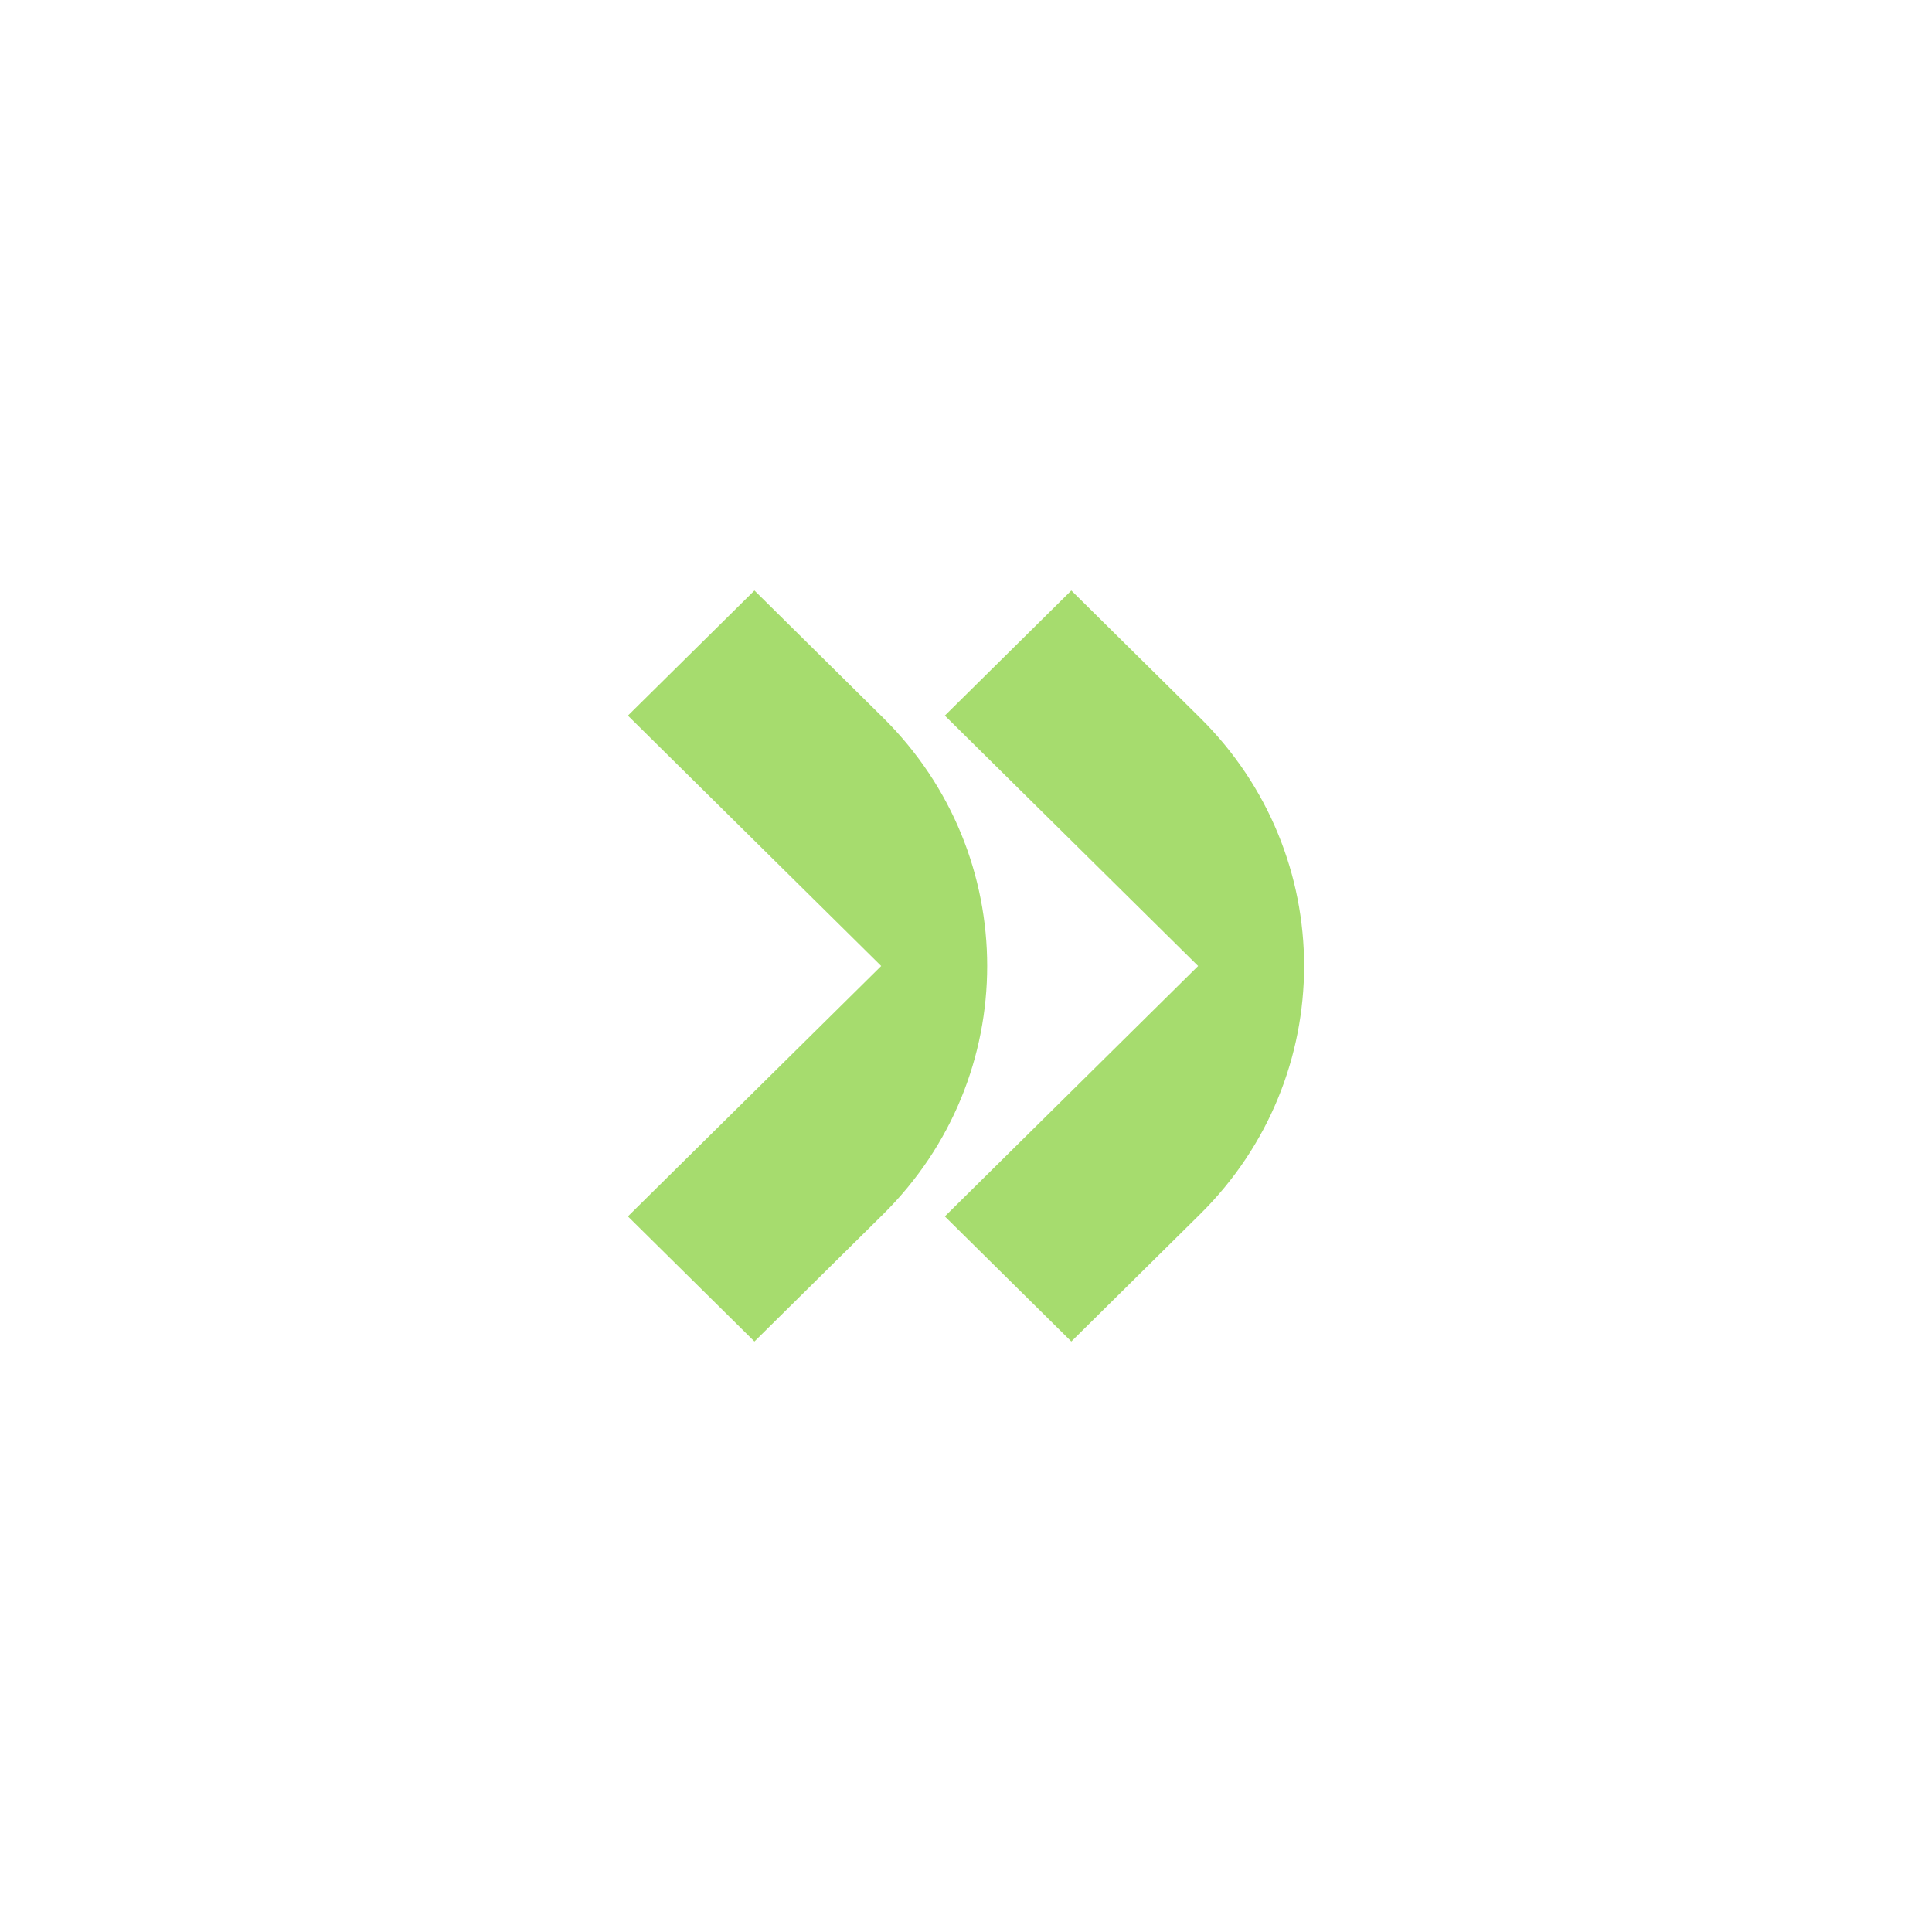
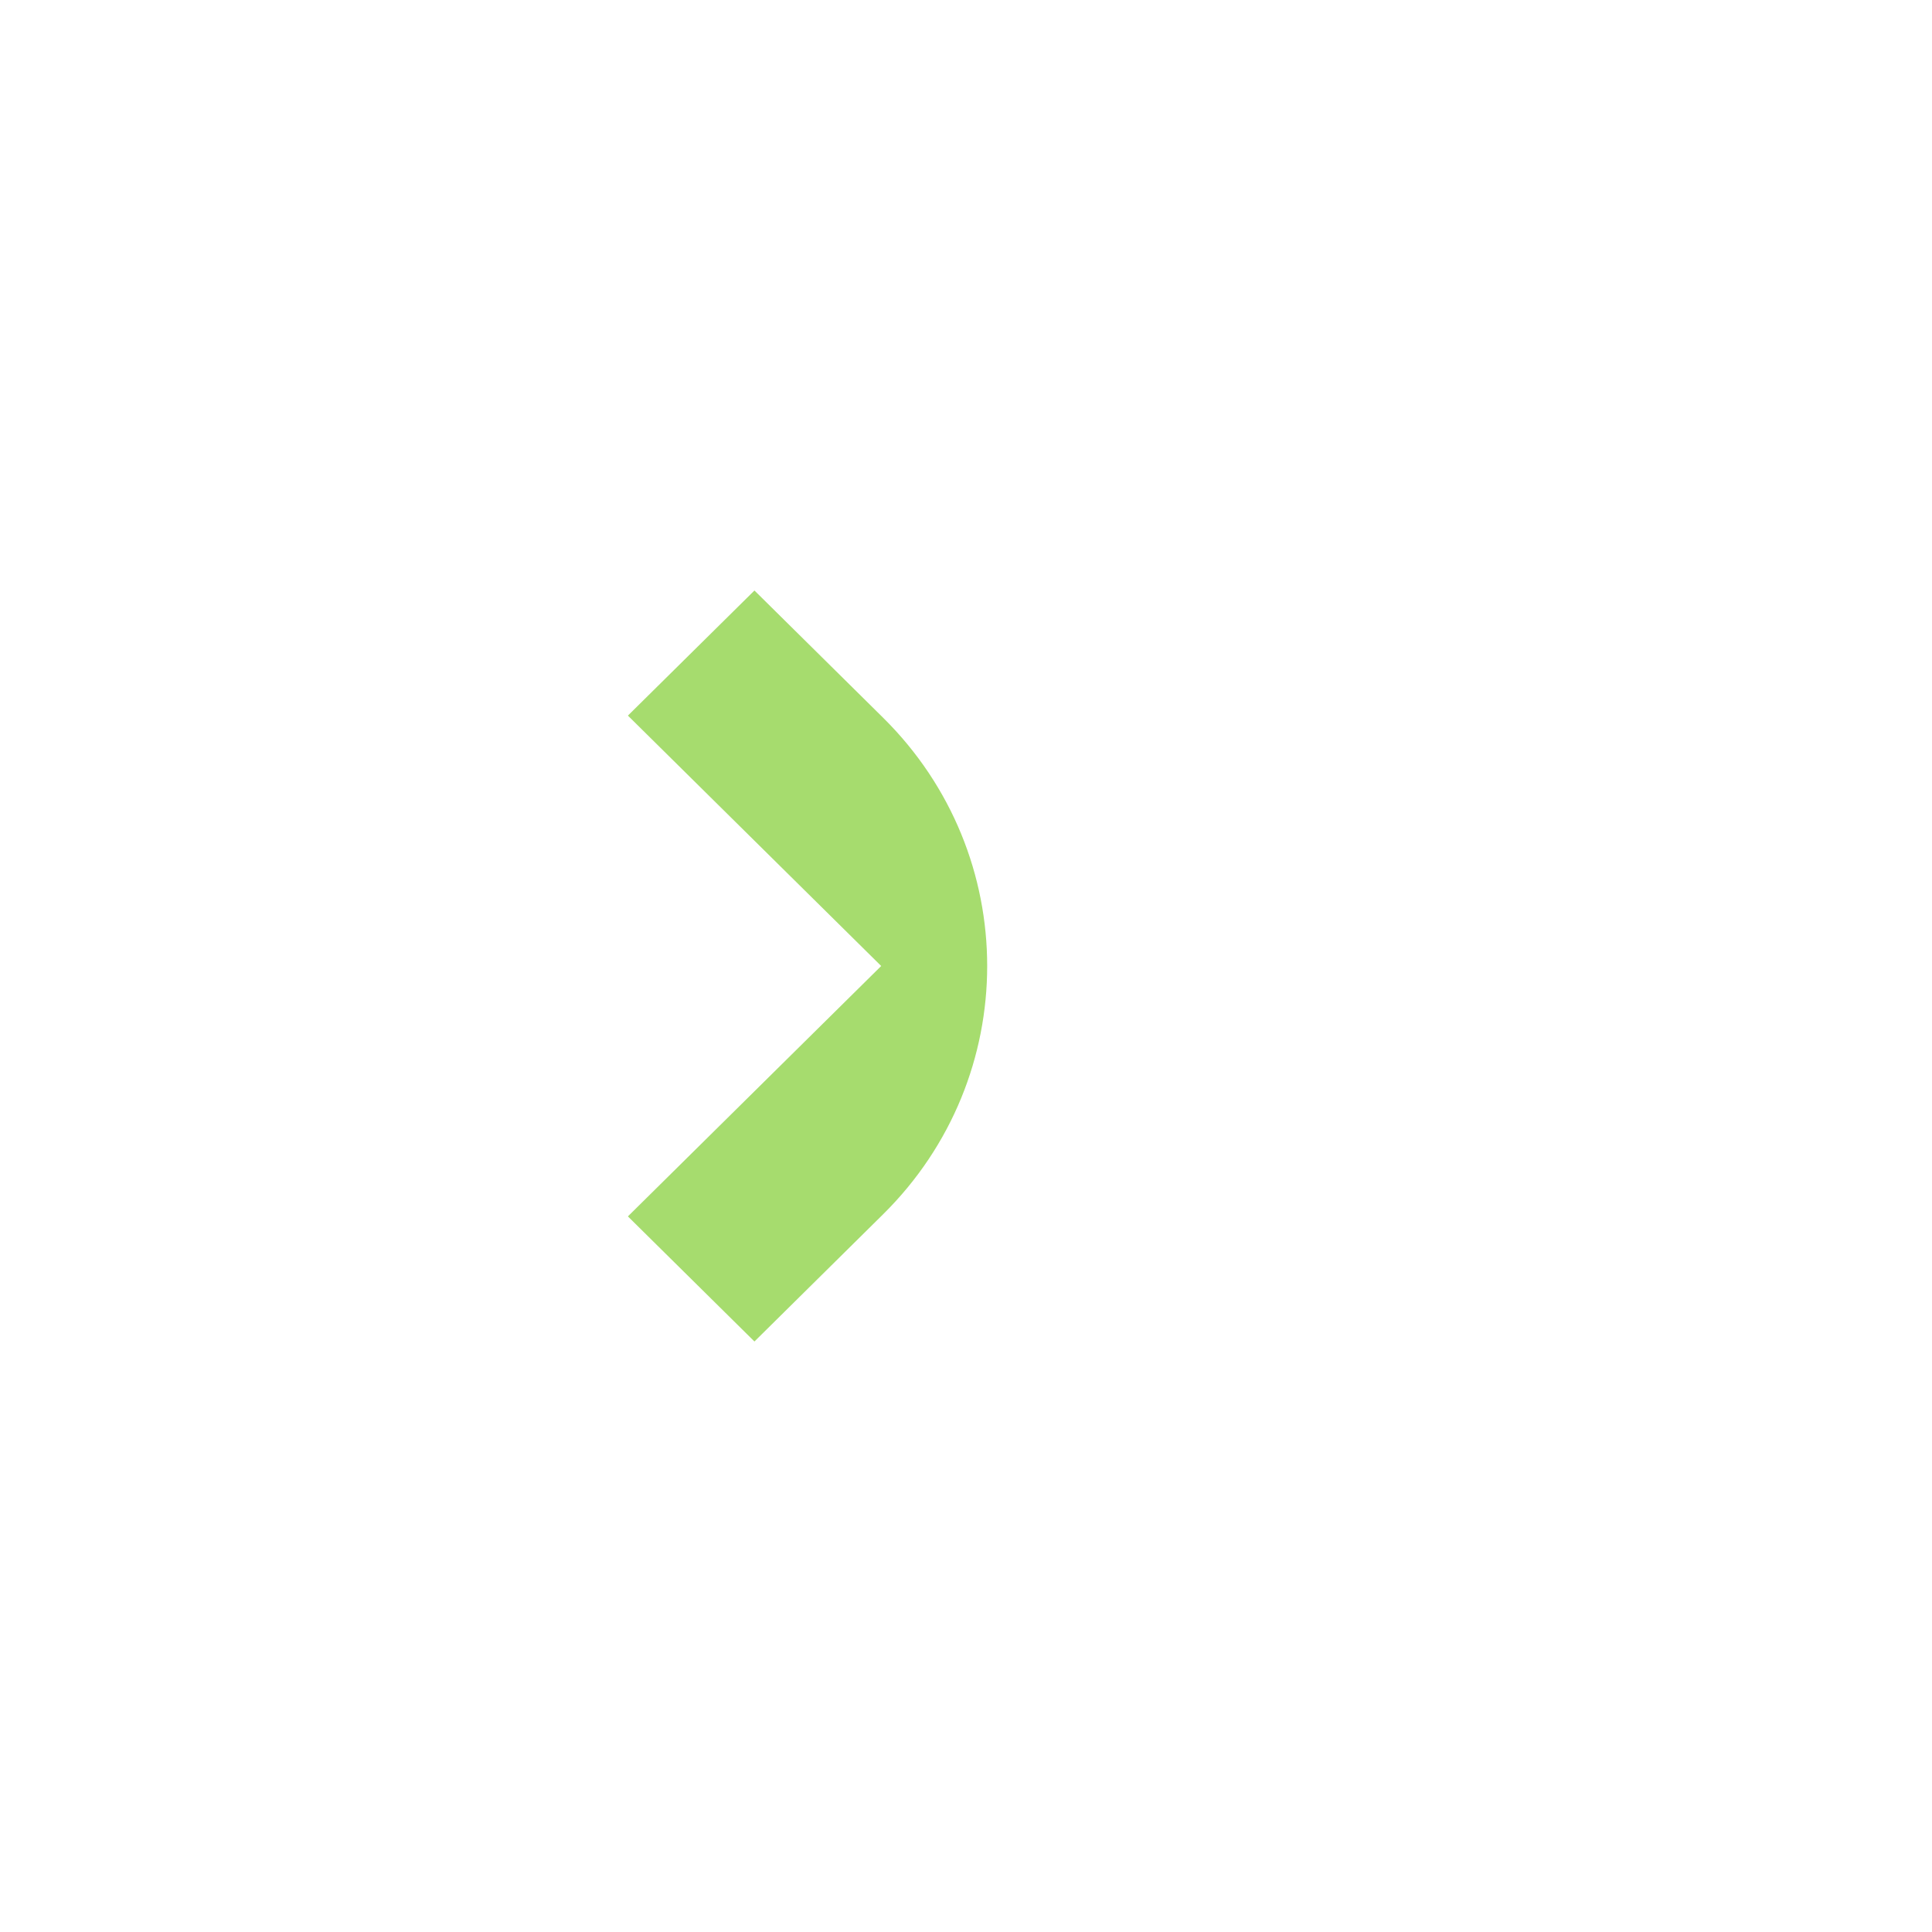
<svg xmlns="http://www.w3.org/2000/svg" width="48" height="48" viewBox="0 0 48 48" fill="none">
  <g filter="url(#filter0_b_1849_265)">
    <rect width="48" height="48" rx="24" fill="white" fill-opacity="0.1" />
    <path d="M18.744 14.671L21.941 17.832C25.388 21.238 25.388 26.762 21.941 30.168L18.744 33.329L15.6 30.221L21.893 24L15.6 17.779L18.744 14.671Z" fill="#A6DC6E" />
-     <path d="M26.617 14.671L29.814 17.832C33.262 21.238 33.262 26.762 29.814 30.168L26.617 33.329L23.474 30.221L29.767 24L23.474 17.779L26.617 14.671Z" fill="#A6DC6E" />
  </g>
  <defs>
    <filter id="filter0_b_1849_265" x="-33.6" y="-33.6" width="115.2" height="115.2" filterUnits="userSpaceOnUse" color-interpolation-filters="sRGB">
      <feFlood flood-opacity="0" result="BackgroundImageFix" />
      <feGaussianBlur in="BackgroundImageFix" stdDeviation="16.8" />
      <feComposite in2="SourceAlpha" operator="in" result="effect1_backgroundBlur_1849_265" />
      <feBlend mode="normal" in="SourceGraphic" in2="effect1_backgroundBlur_1849_265" result="shape" />
    </filter>
  </defs>
</svg>